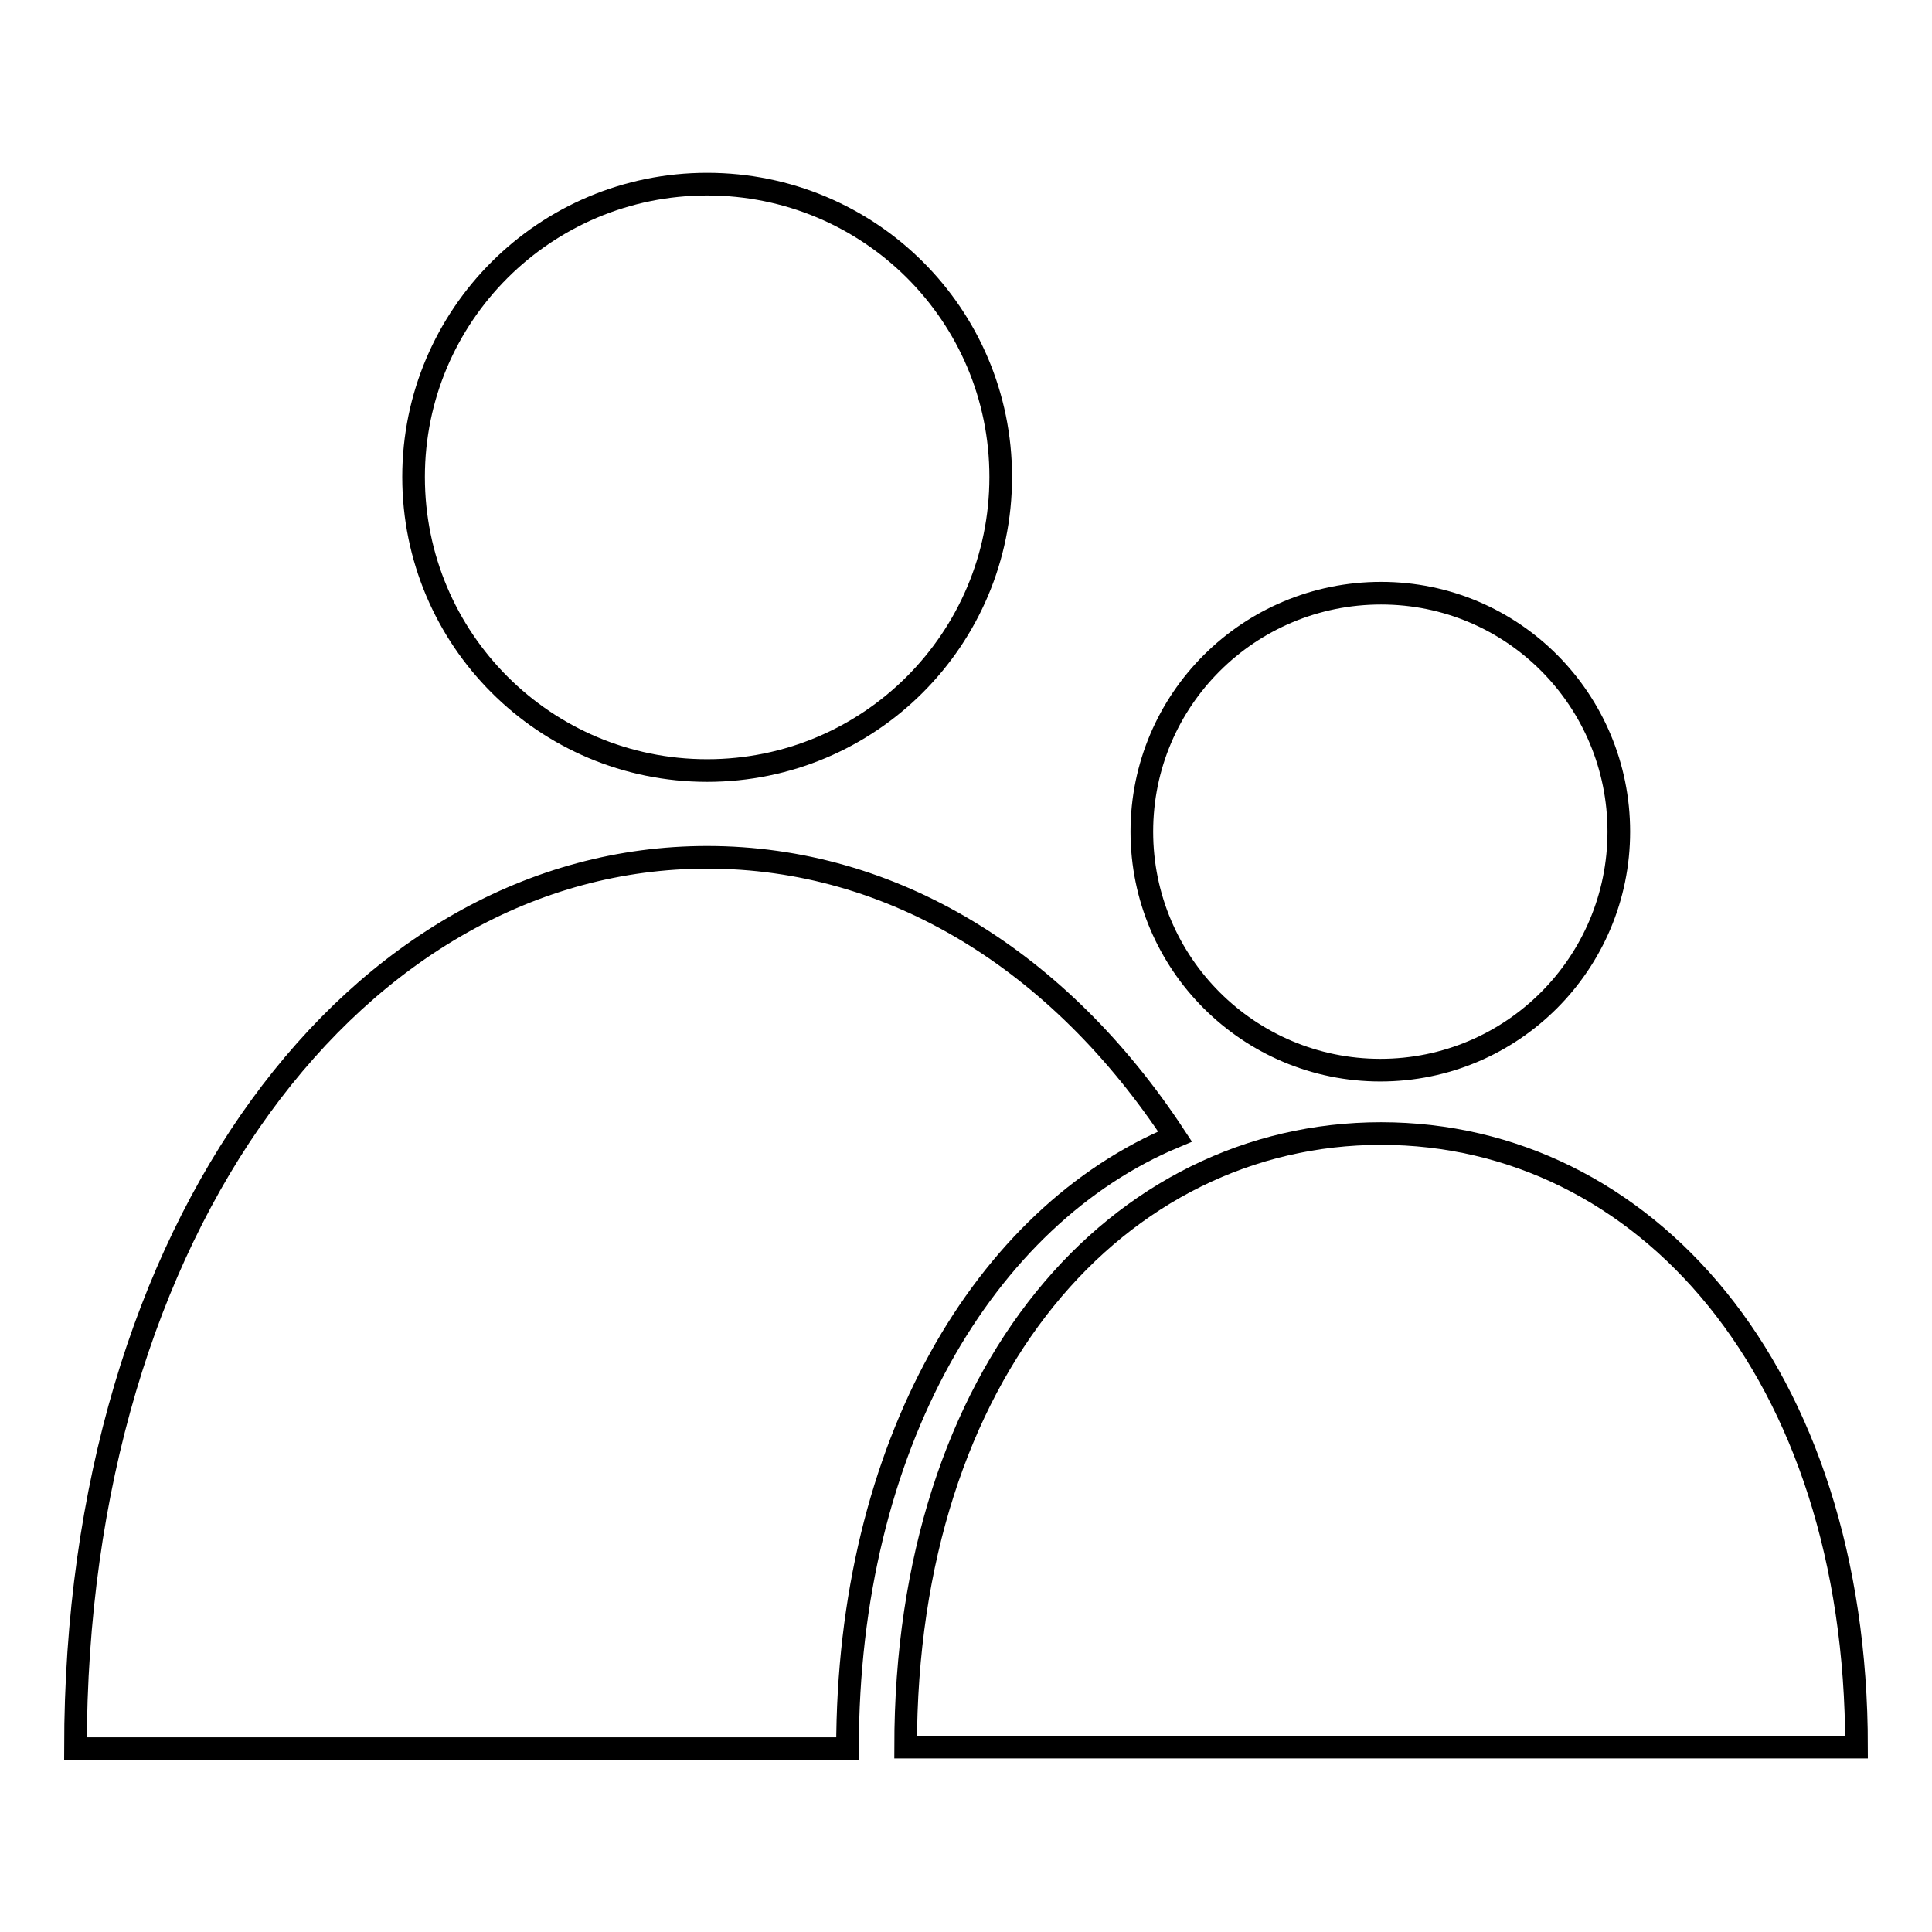
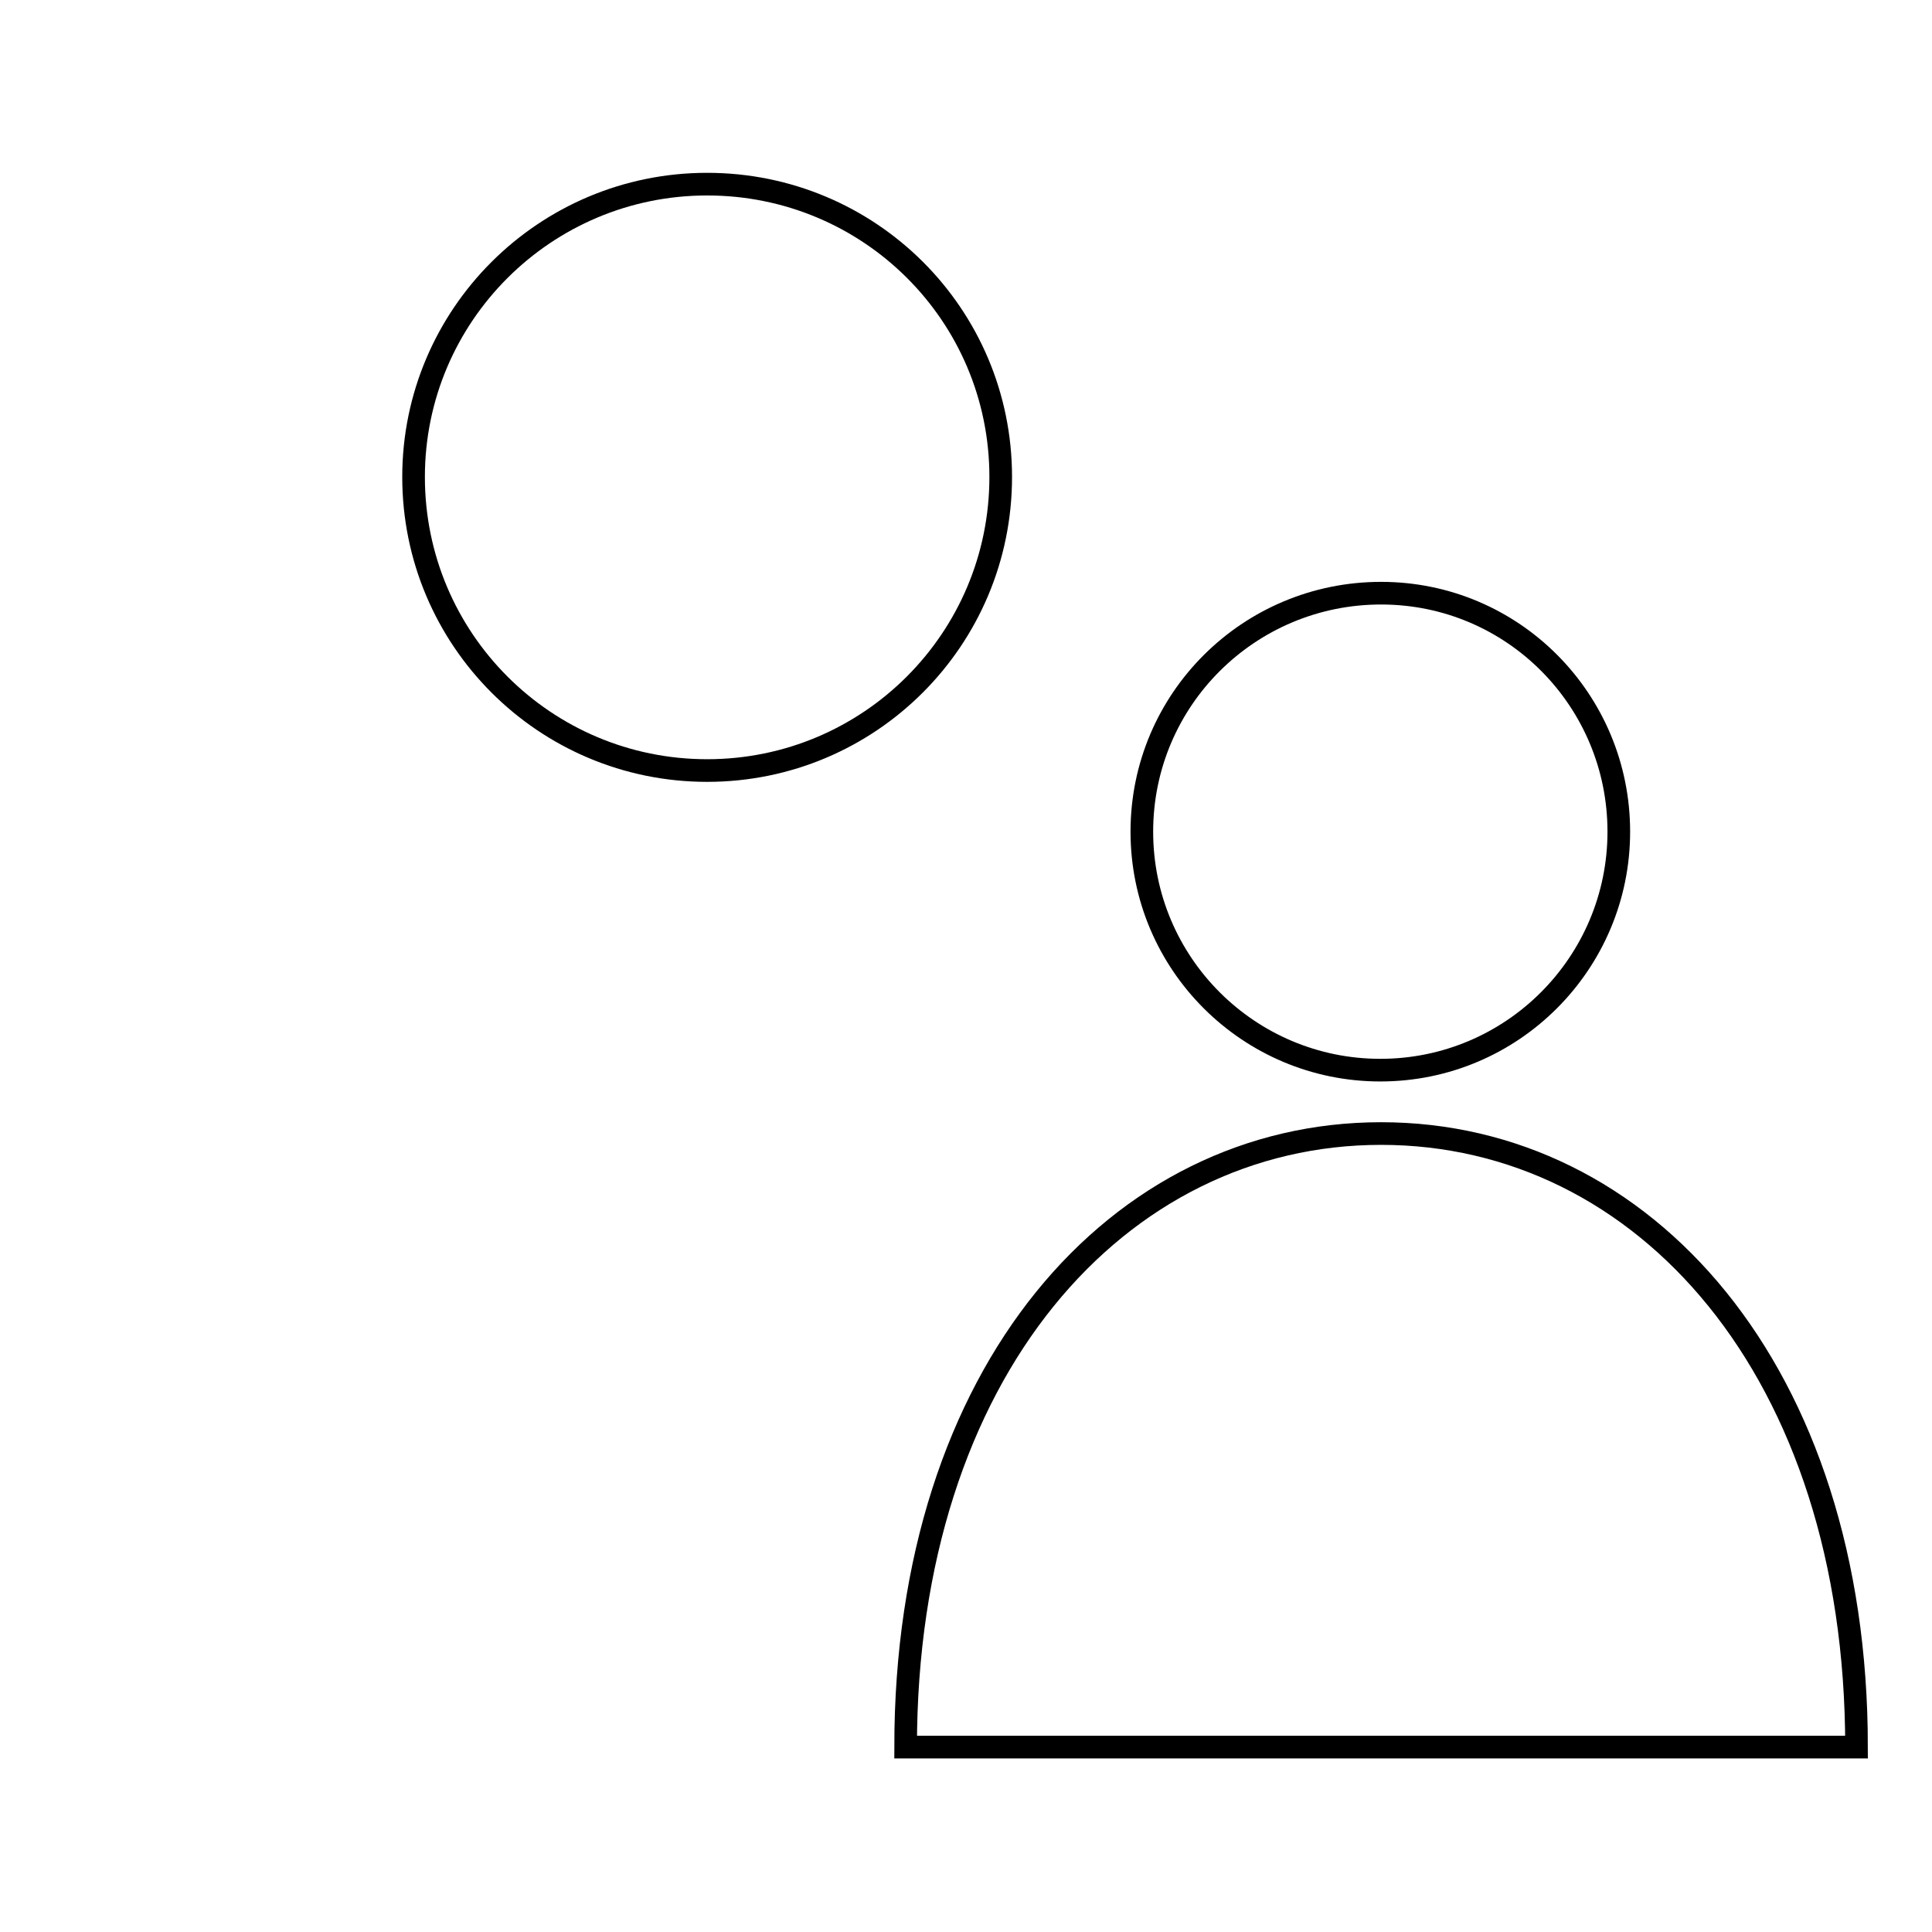
<svg xmlns="http://www.w3.org/2000/svg" version="1.1" x="0px" y="0px" viewBox="0 0 256 256" enable-background="new 0 0 256 256" xml:space="preserve">
  <g>
    <g>
      <path stroke-width="3" fill-opacity="0" stroke="#000000" d="M54.8,63.2c0,21.5,17.4,38.9,38.9,38.9s38.9-17.4,38.9-38.9c0-21.5-17.4-38.8-38.9-38.8S54.8,41.8,54.8,63.2z" />
-       <path stroke-width="3" fill-opacity="0" stroke="#000000" d="M155.7,150.6c-15.3-23.3-37.4-37-62-37c-46.2,0-83.7,48.7-83.7,118.1h102.3C112.3,191.5,130.5,161.1,155.7,150.6z" />
      <path stroke-width="3" fill-opacity="0" stroke="#000000" d="M151.3,110.2c0,17.5,14.2,31.6,31.6,31.6c17.5,0,31.6-14.2,31.6-31.6S200.5,78.6,183,78.6C165.5,78.6,151.3,92.7,151.3,110.2L151.3,110.2z" />
      <path stroke-width="3" fill-opacity="0" stroke="#000000" d="M183,150.2c-34.8,0-63,31.4-63,81.3H246C246,181.6,217.8,150.2,183,150.2z" />
    </g>
  </g>
</svg>